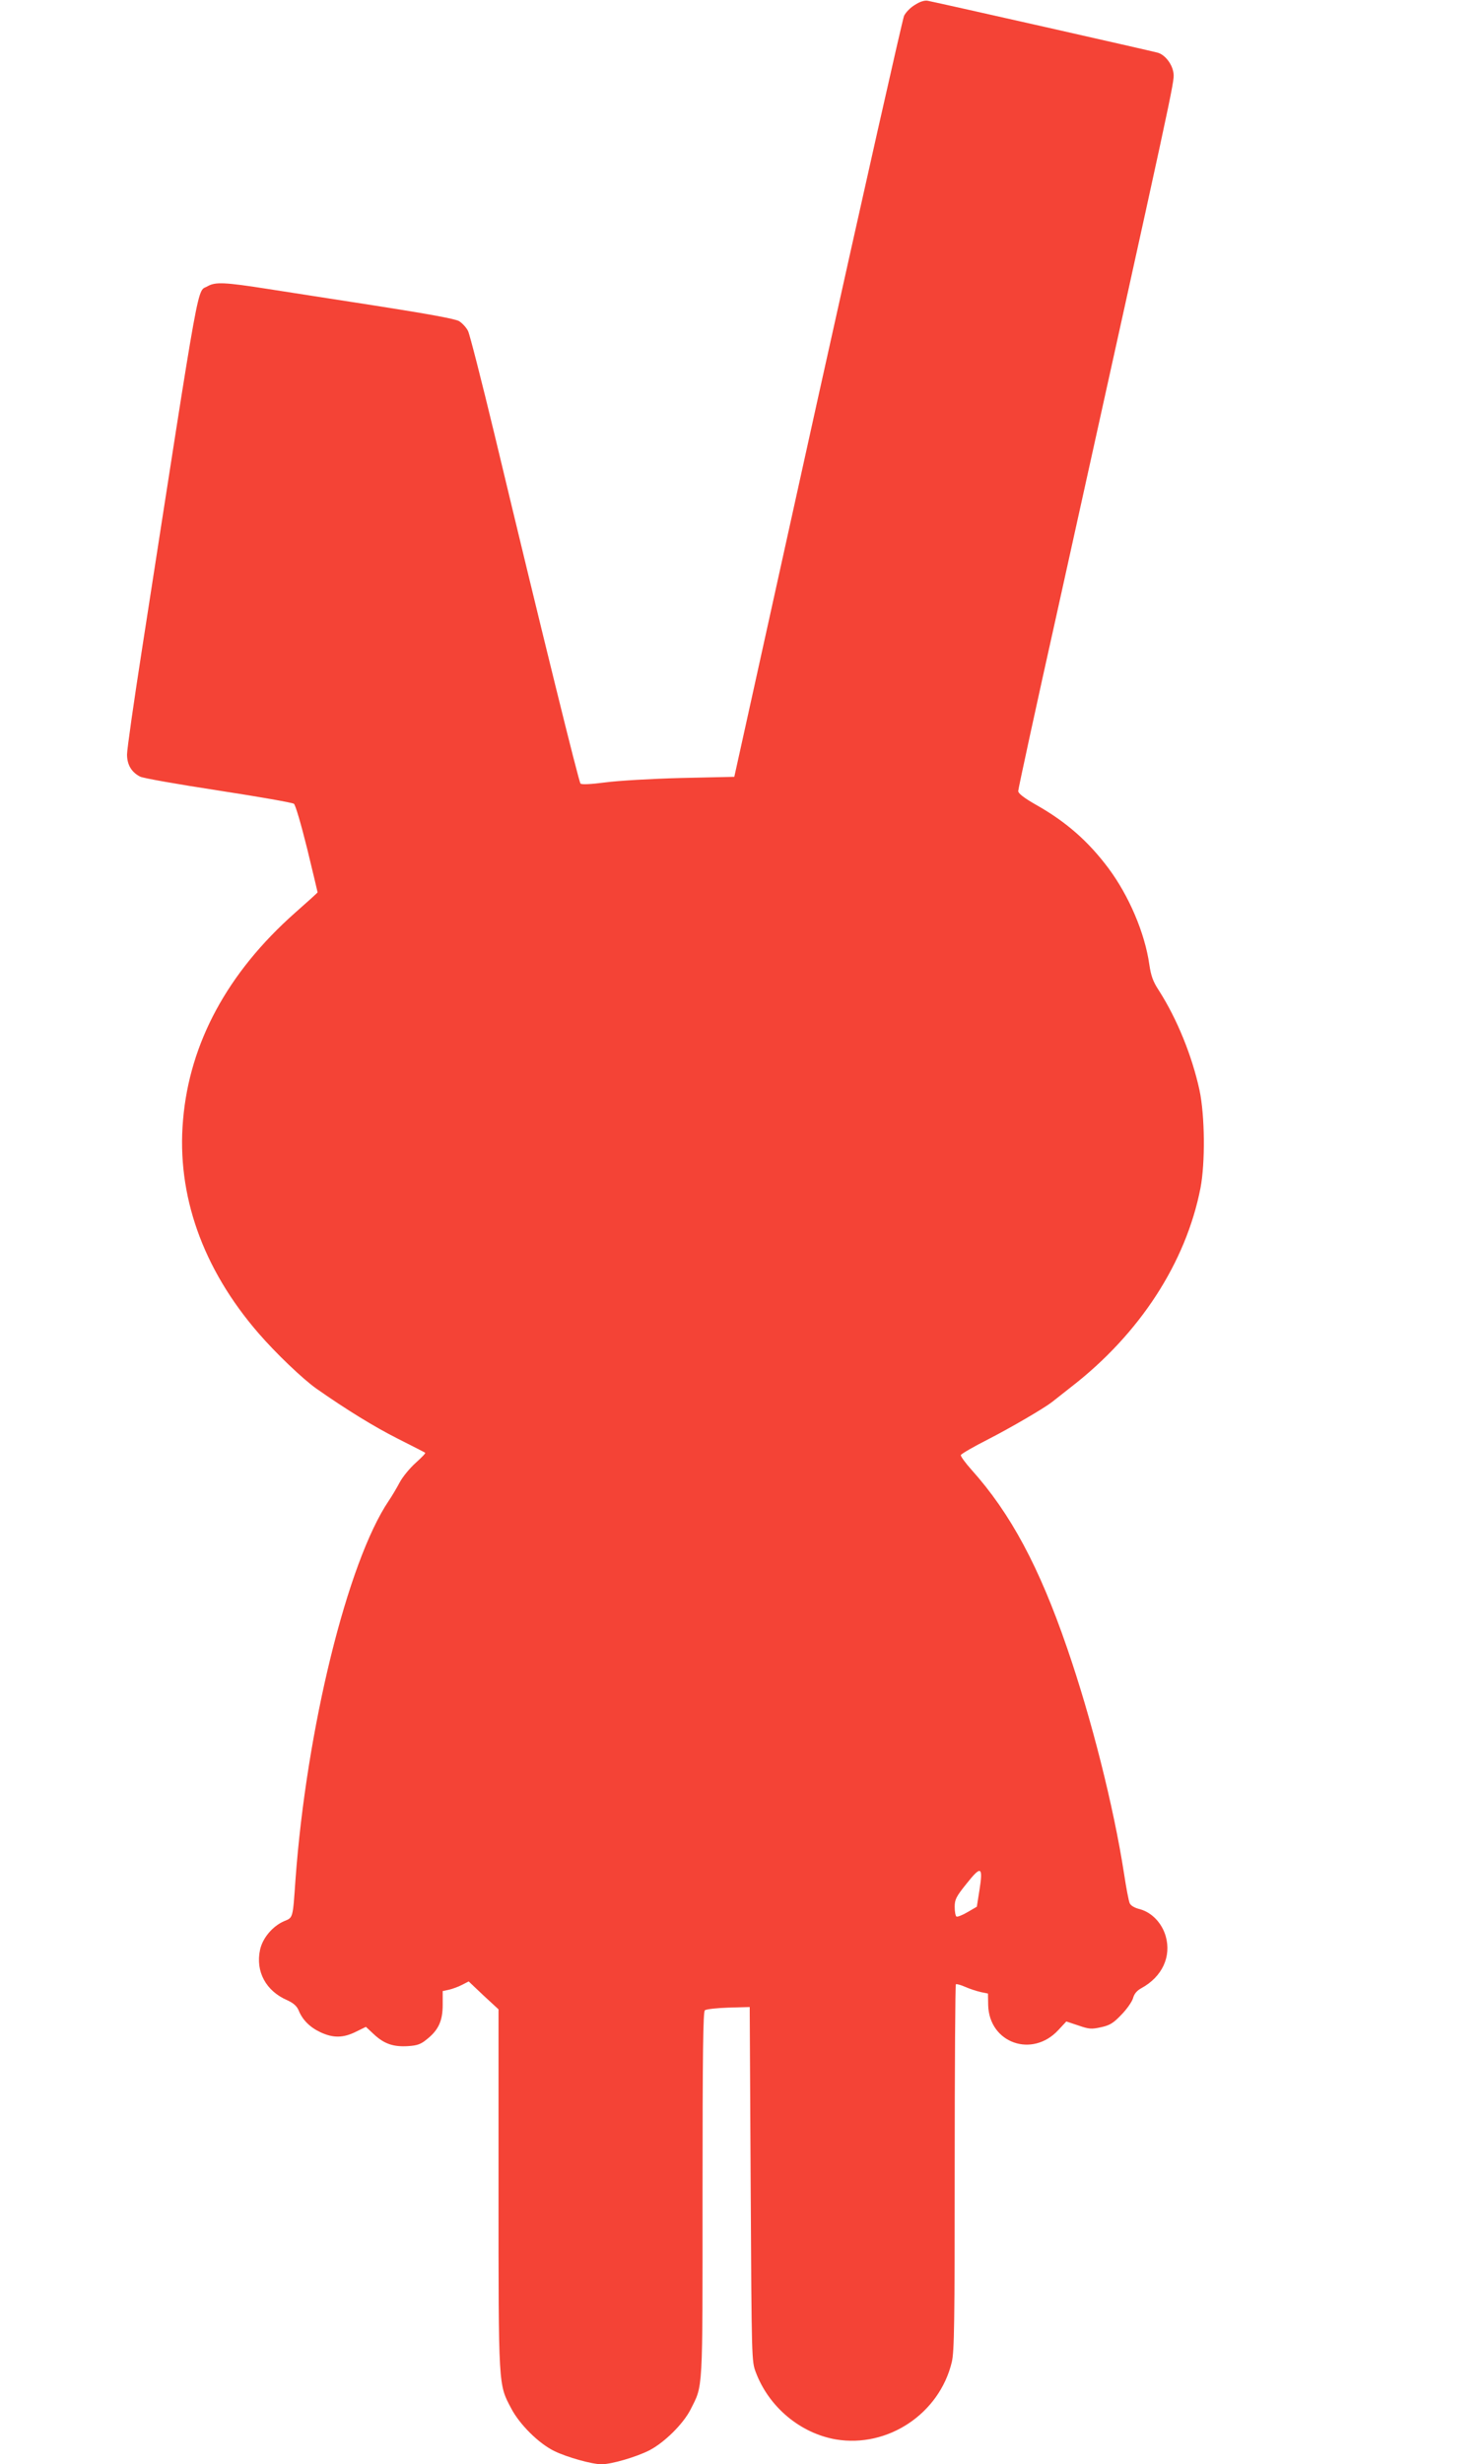
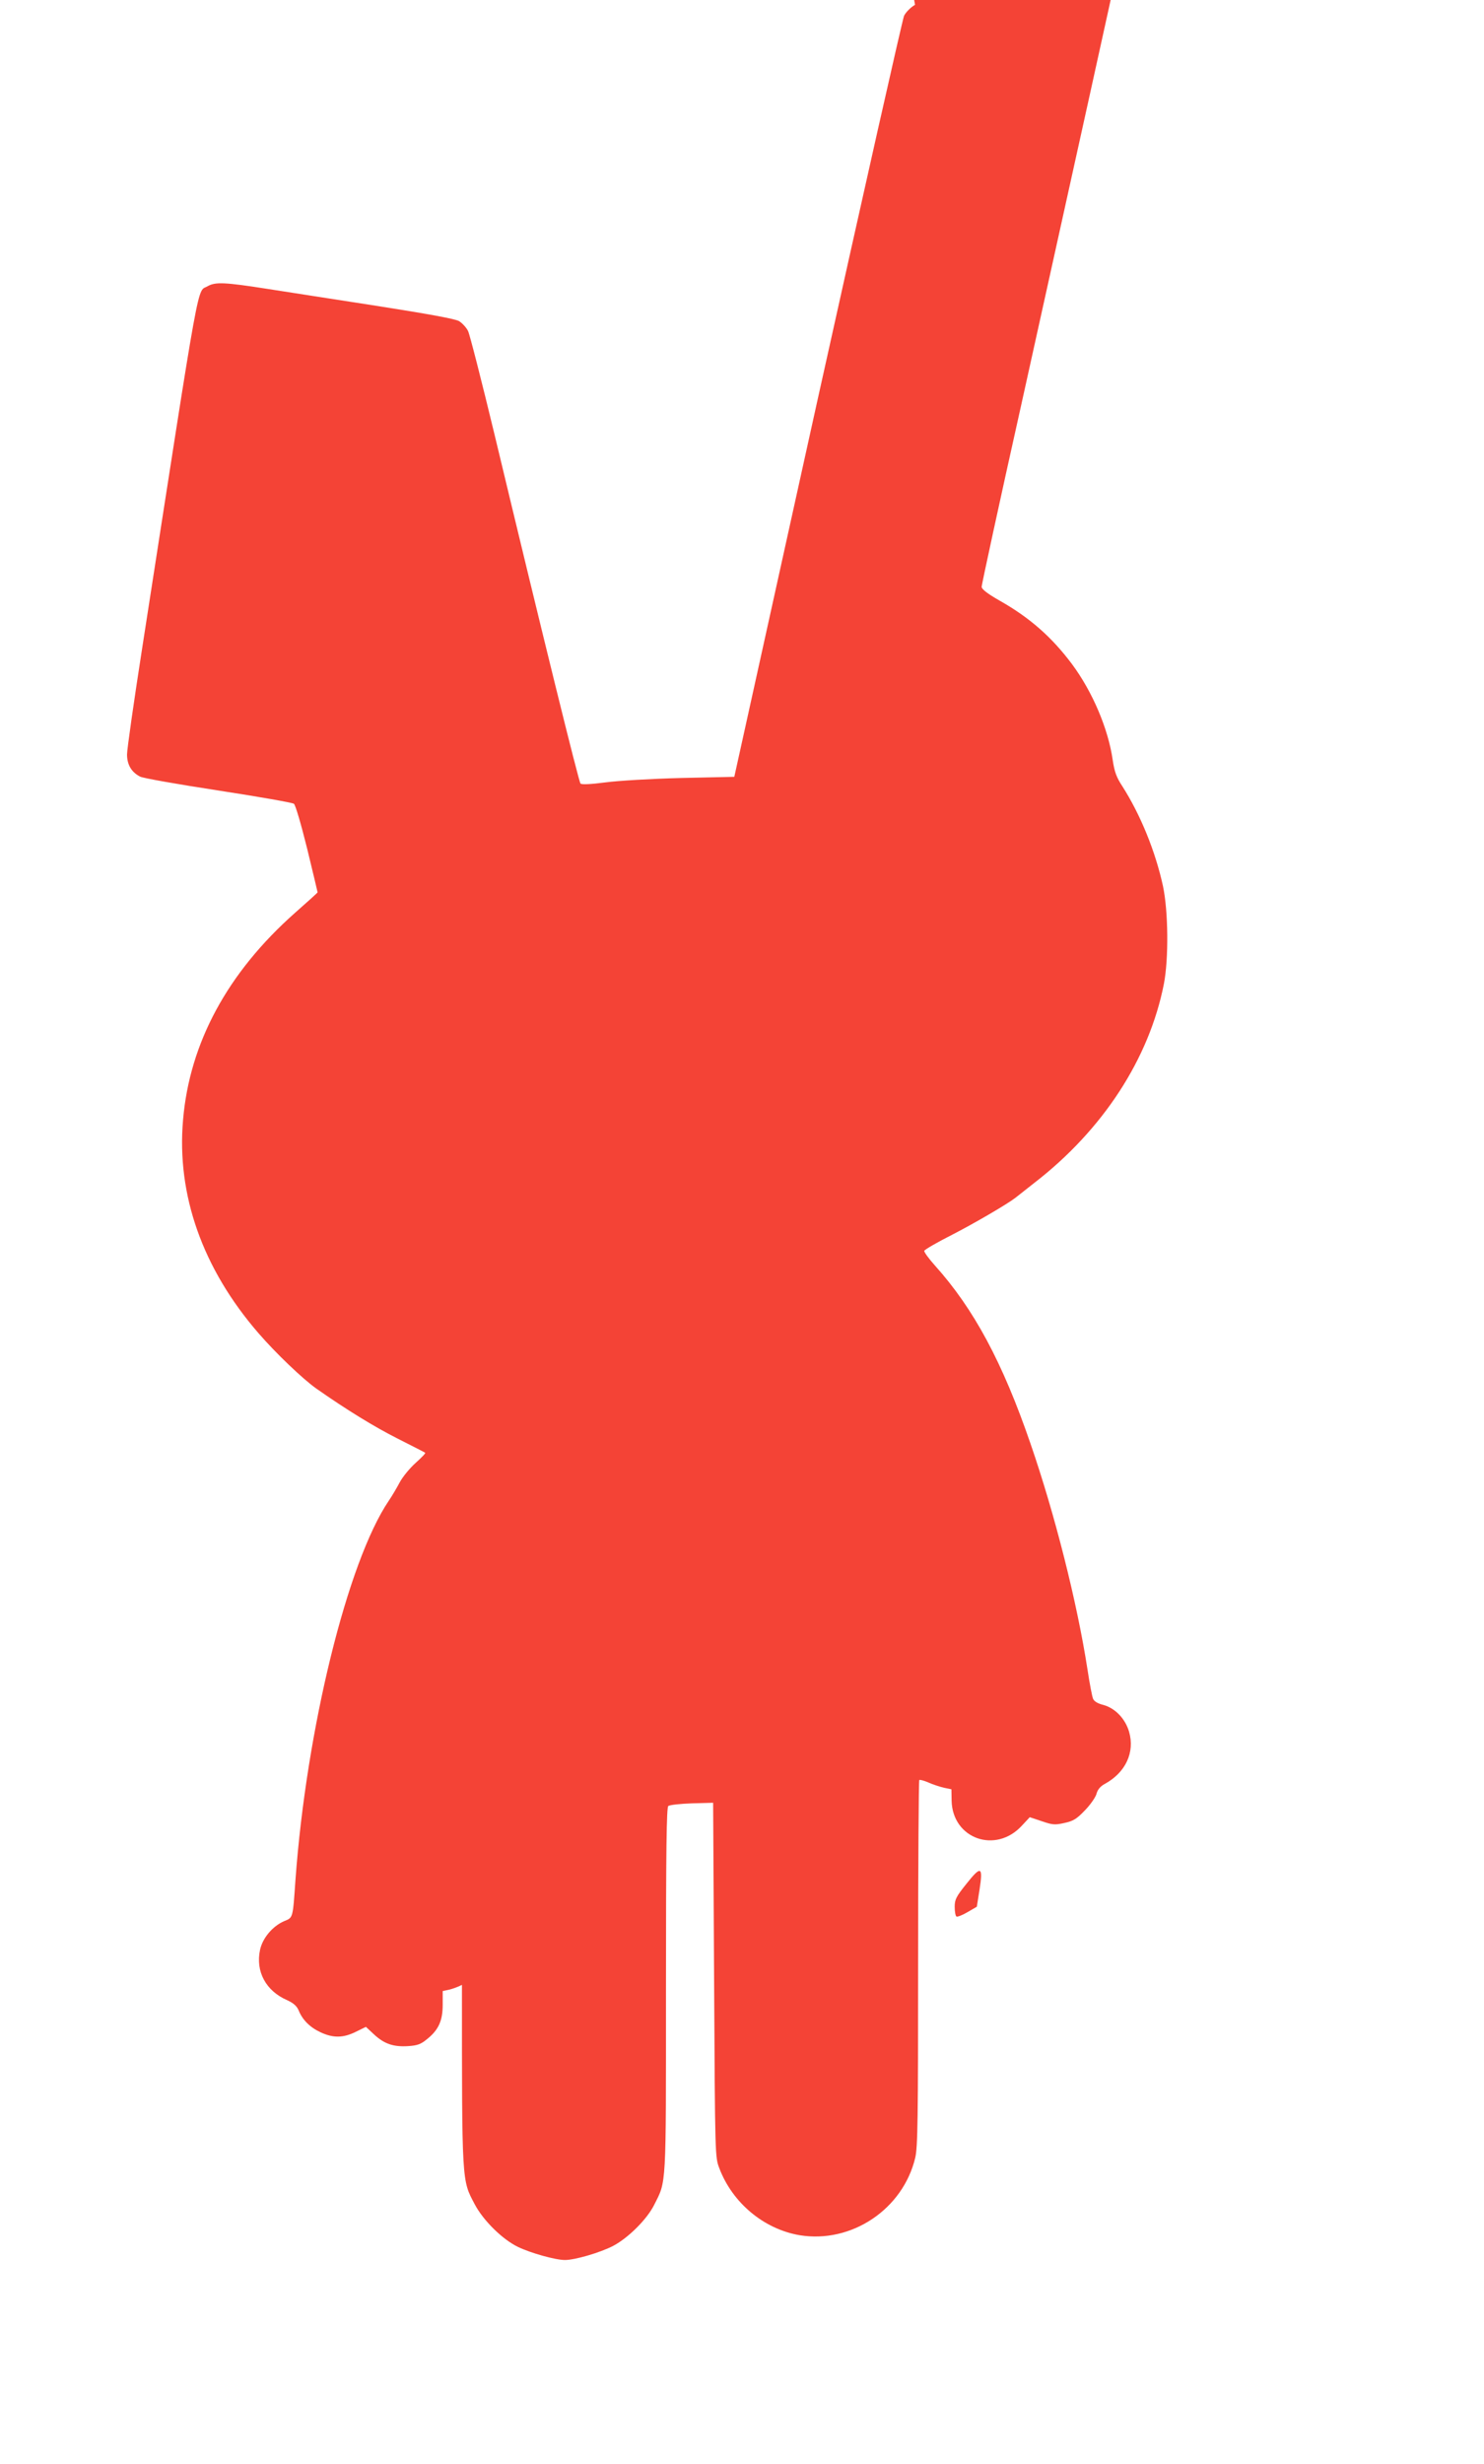
<svg xmlns="http://www.w3.org/2000/svg" version="1.0" width="771pt" height="1280pt" viewBox="0 0 771 1280" preserveAspectRatio="xMidYMid meet">
  <g transform="translate(0,1280) scale(0.1,-0.1)" fill="#f44336" stroke="none">
-     <path d="M4754 12775 c-23 -13 -48 -39 -57 -57 -8 -18 -210 -915 -449 -1993 l-433 -1960 -275 -6 c-156 -4 -327 -14 -395 -23 -77 -10 -123 -12 -129 -6 -9 9 -197 771 -446 1810 -67 278 -129 521 -138 540 -9 19 -31 42 -47 52 -21 12 -159 37 -420 78 -215 33 -475 74 -579 90 -217 34 -267 36 -306 14 -59 -36 -31 118 -340 -1872 -44 -282 -80 -534 -80 -561 0 -53 23 -92 68 -115 15 -8 197 -40 406 -72 208 -32 385 -63 393 -69 8 -6 37 -105 69 -234 30 -123 54 -225 54 -226 0 -2 -53 -50 -119 -108 -349 -310 -546 -674 -580 -1074 -34 -389 101 -772 392 -1108 90 -104 230 -238 301 -288 154 -108 300 -198 421 -259 77 -39 142 -72 144 -74 3 -3 -20 -26 -50 -53 -30 -27 -68 -73 -83 -102 -16 -30 -41 -72 -56 -94 -214 -316 -428 -1186 -485 -1970 -14 -201 -12 -195 -59 -214 -60 -26 -112 -88 -125 -149 -24 -112 30 -213 140 -261 33 -15 50 -30 60 -52 20 -51 60 -90 114 -115 66 -31 118 -30 183 2 l53 26 43 -40 c53 -49 101 -65 177 -60 47 3 66 10 96 35 61 48 83 96 83 180 l0 71 33 7 c17 4 48 15 67 25 l35 18 77 -73 78 -72 0 -934 c0 -1036 -1 -1012 66 -1139 44 -84 144 -183 225 -222 66 -32 195 -68 244 -68 52 0 182 38 250 73 78 41 175 137 213 212 65 130 62 73 62 1116 0 745 3 949 12 957 7 6 63 12 123 14 l110 3 5 -920 c5 -919 5 -920 27 -978 68 -180 231 -316 416 -348 270 -45 538 134 602 402 13 55 15 202 15 1010 0 520 3 948 6 952 3 3 25 -3 48 -13 22 -10 59 -22 80 -27 l39 -8 1 -60 c5 -197 229 -277 365 -129 l41 44 63 -21 c55 -19 68 -20 117 -9 46 10 64 21 105 64 28 28 55 67 61 85 6 24 20 41 44 54 108 59 157 164 126 271 -20 68 -72 122 -133 139 -29 7 -49 19 -54 32 -5 11 -18 79 -29 152 -54 349 -170 808 -296 1173 -145 422 -294 700 -497 926 -32 36 -57 70 -55 76 3 7 67 44 144 83 115 59 288 160 329 192 6 5 50 39 99 78 357 276 597 646 673 1034 25 130 23 376 -5 508 -39 179 -116 369 -211 518 -31 47 -41 76 -50 136 -23 162 -105 355 -212 499 -104 139 -219 241 -377 330 -63 36 -92 59 -92 71 0 10 92 436 206 946 602 2722 606 2737 601 2781 -5 46 -42 96 -81 108 -19 6 -1134 258 -1196 270 -16 3 -40 -4 -66 -21z m335 -9791 l-14 -88 -48 -28 c-27 -16 -53 -26 -58 -23 -5 4 -9 26 -9 50 0 38 7 53 61 120 76 96 87 91 68 -31z" />
+     <path d="M4754 12775 c-23 -13 -48 -39 -57 -57 -8 -18 -210 -915 -449 -1993 l-433 -1960 -275 -6 c-156 -4 -327 -14 -395 -23 -77 -10 -123 -12 -129 -6 -9 9 -197 771 -446 1810 -67 278 -129 521 -138 540 -9 19 -31 42 -47 52 -21 12 -159 37 -420 78 -215 33 -475 74 -579 90 -217 34 -267 36 -306 14 -59 -36 -31 118 -340 -1872 -44 -282 -80 -534 -80 -561 0 -53 23 -92 68 -115 15 -8 197 -40 406 -72 208 -32 385 -63 393 -69 8 -6 37 -105 69 -234 30 -123 54 -225 54 -226 0 -2 -53 -50 -119 -108 -349 -310 -546 -674 -580 -1074 -34 -389 101 -772 392 -1108 90 -104 230 -238 301 -288 154 -108 300 -198 421 -259 77 -39 142 -72 144 -74 3 -3 -20 -26 -50 -53 -30 -27 -68 -73 -83 -102 -16 -30 -41 -72 -56 -94 -214 -316 -428 -1186 -485 -1970 -14 -201 -12 -195 -59 -214 -60 -26 -112 -88 -125 -149 -24 -112 30 -213 140 -261 33 -15 50 -30 60 -52 20 -51 60 -90 114 -115 66 -31 118 -30 183 2 l53 26 43 -40 c53 -49 101 -65 177 -60 47 3 66 10 96 35 61 48 83 96 83 180 l0 71 33 7 c17 4 48 15 67 25 c0 -1036 -1 -1012 66 -1139 44 -84 144 -183 225 -222 66 -32 195 -68 244 -68 52 0 182 38 250 73 78 41 175 137 213 212 65 130 62 73 62 1116 0 745 3 949 12 957 7 6 63 12 123 14 l110 3 5 -920 c5 -919 5 -920 27 -978 68 -180 231 -316 416 -348 270 -45 538 134 602 402 13 55 15 202 15 1010 0 520 3 948 6 952 3 3 25 -3 48 -13 22 -10 59 -22 80 -27 l39 -8 1 -60 c5 -197 229 -277 365 -129 l41 44 63 -21 c55 -19 68 -20 117 -9 46 10 64 21 105 64 28 28 55 67 61 85 6 24 20 41 44 54 108 59 157 164 126 271 -20 68 -72 122 -133 139 -29 7 -49 19 -54 32 -5 11 -18 79 -29 152 -54 349 -170 808 -296 1173 -145 422 -294 700 -497 926 -32 36 -57 70 -55 76 3 7 67 44 144 83 115 59 288 160 329 192 6 5 50 39 99 78 357 276 597 646 673 1034 25 130 23 376 -5 508 -39 179 -116 369 -211 518 -31 47 -41 76 -50 136 -23 162 -105 355 -212 499 -104 139 -219 241 -377 330 -63 36 -92 59 -92 71 0 10 92 436 206 946 602 2722 606 2737 601 2781 -5 46 -42 96 -81 108 -19 6 -1134 258 -1196 270 -16 3 -40 -4 -66 -21z m335 -9791 l-14 -88 -48 -28 c-27 -16 -53 -26 -58 -23 -5 4 -9 26 -9 50 0 38 7 53 61 120 76 96 87 91 68 -31z" />
  </g>
</svg>